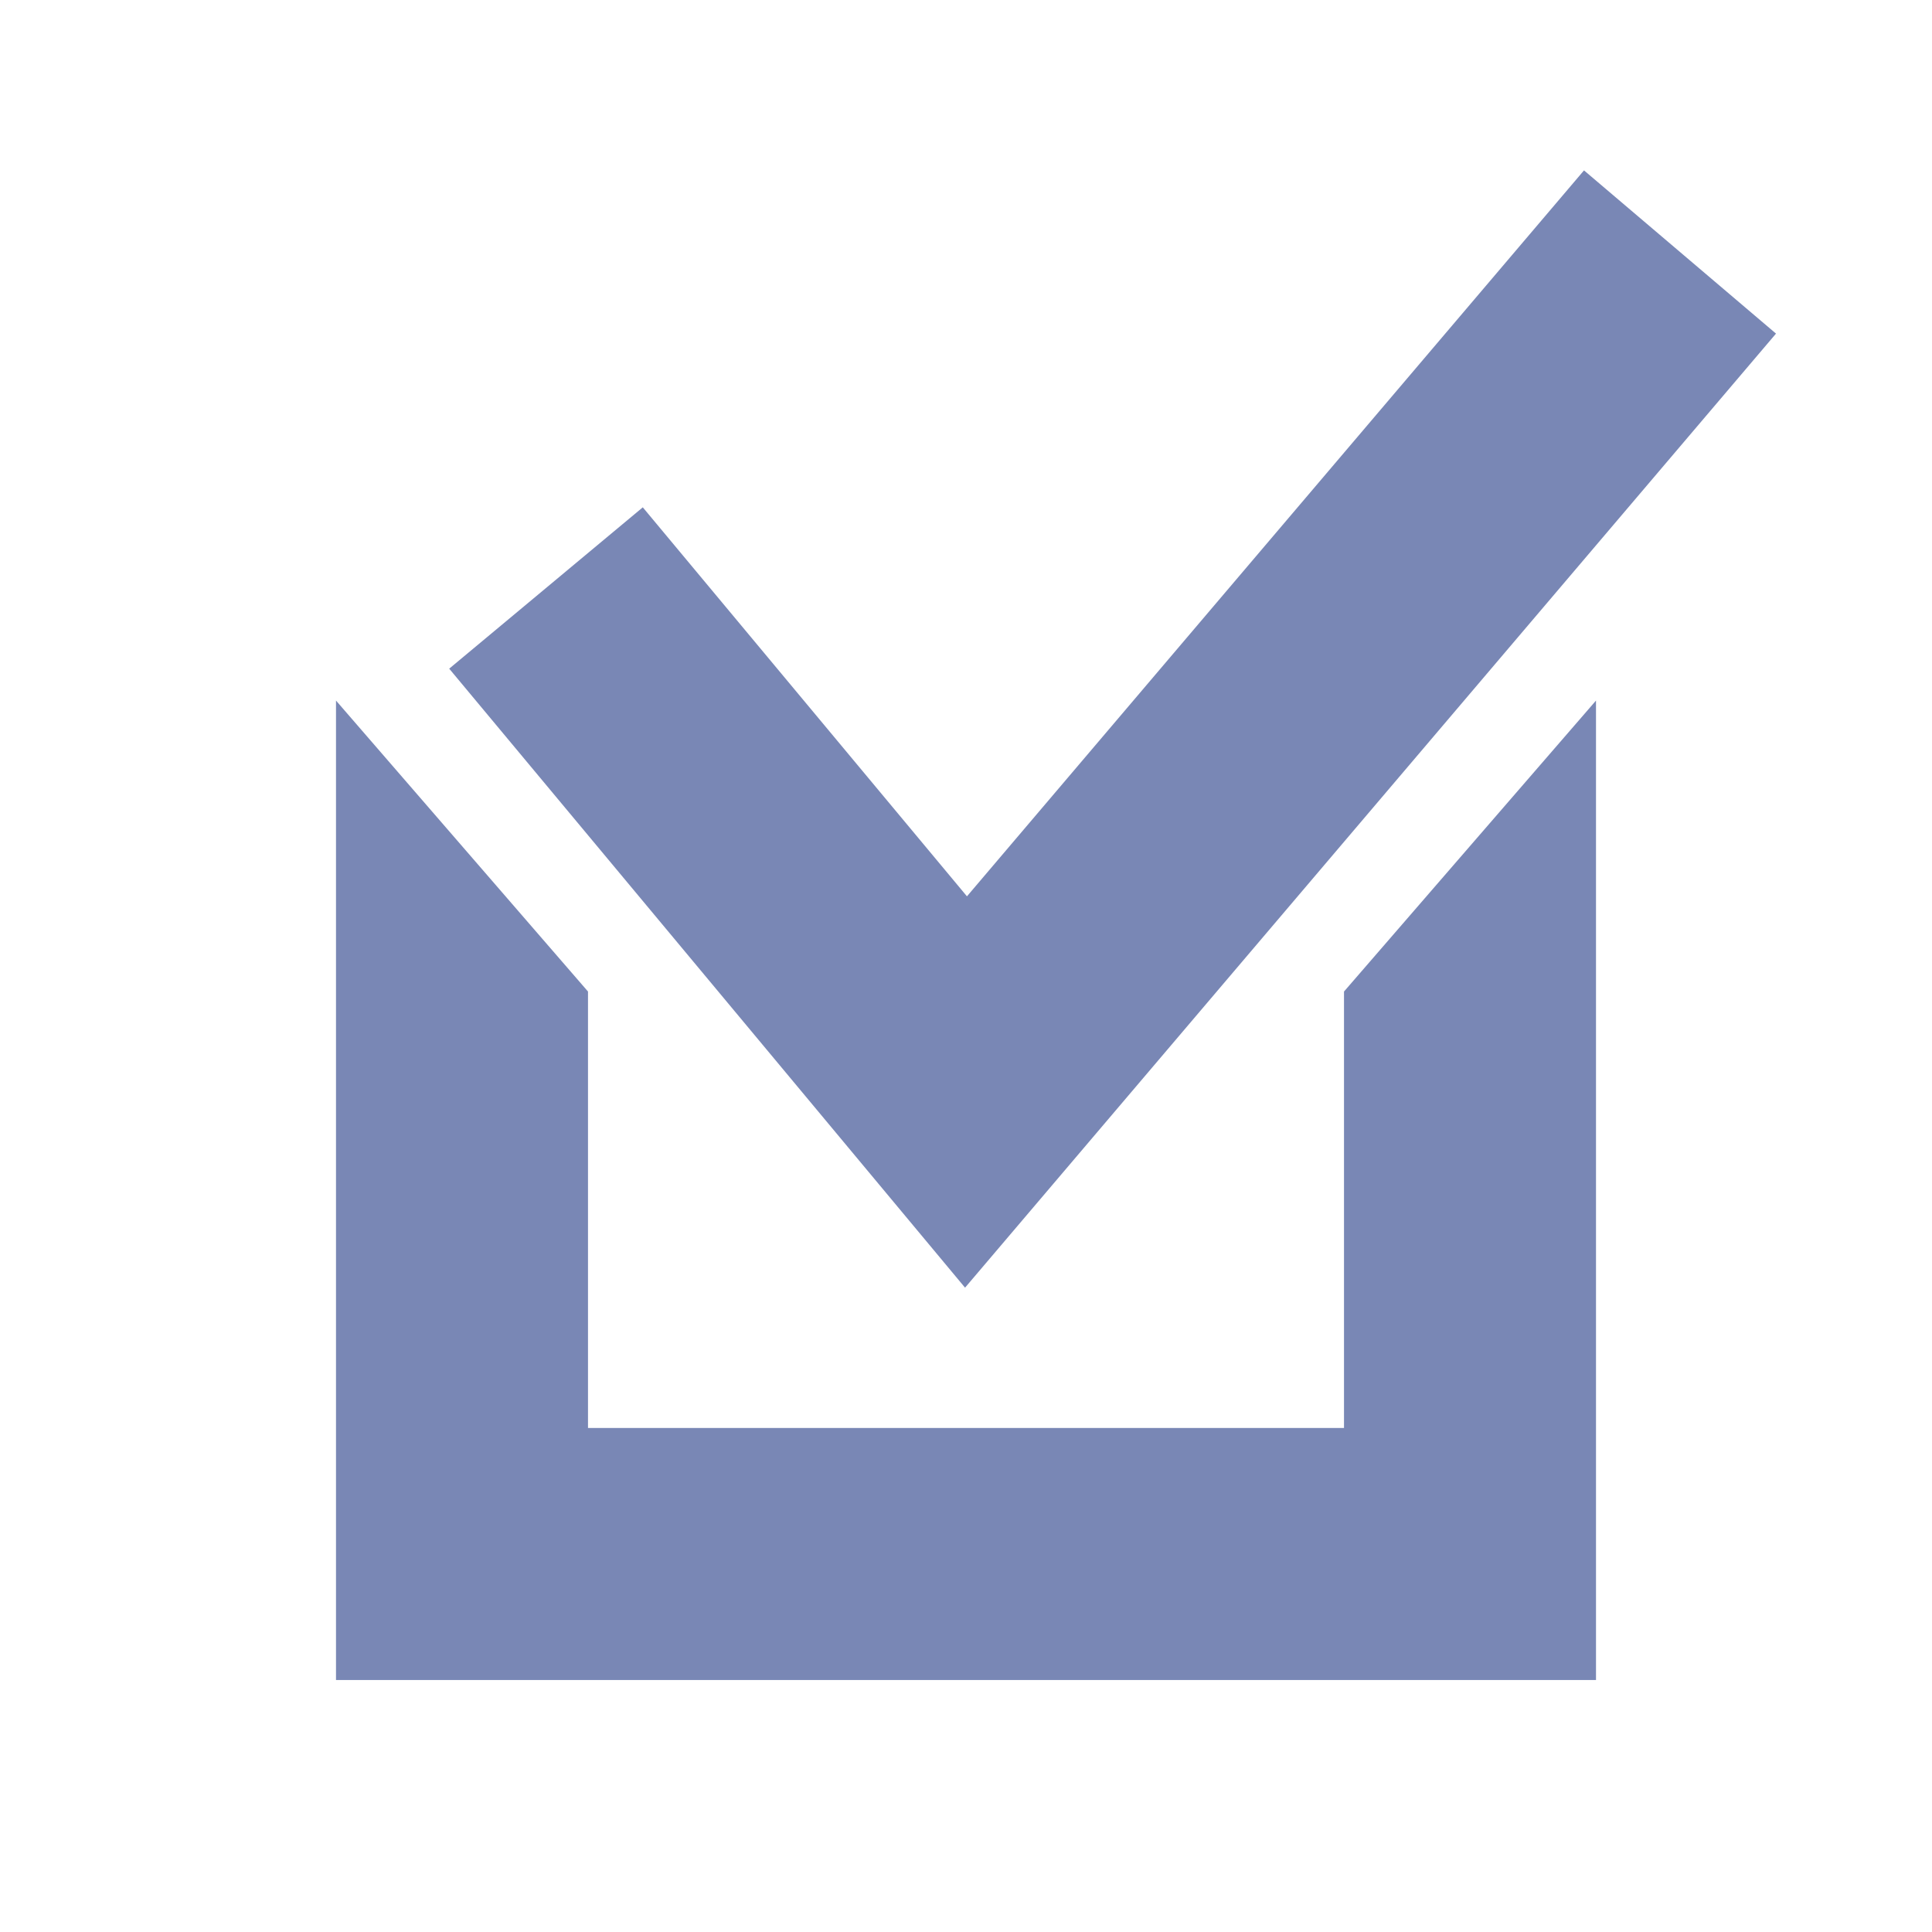
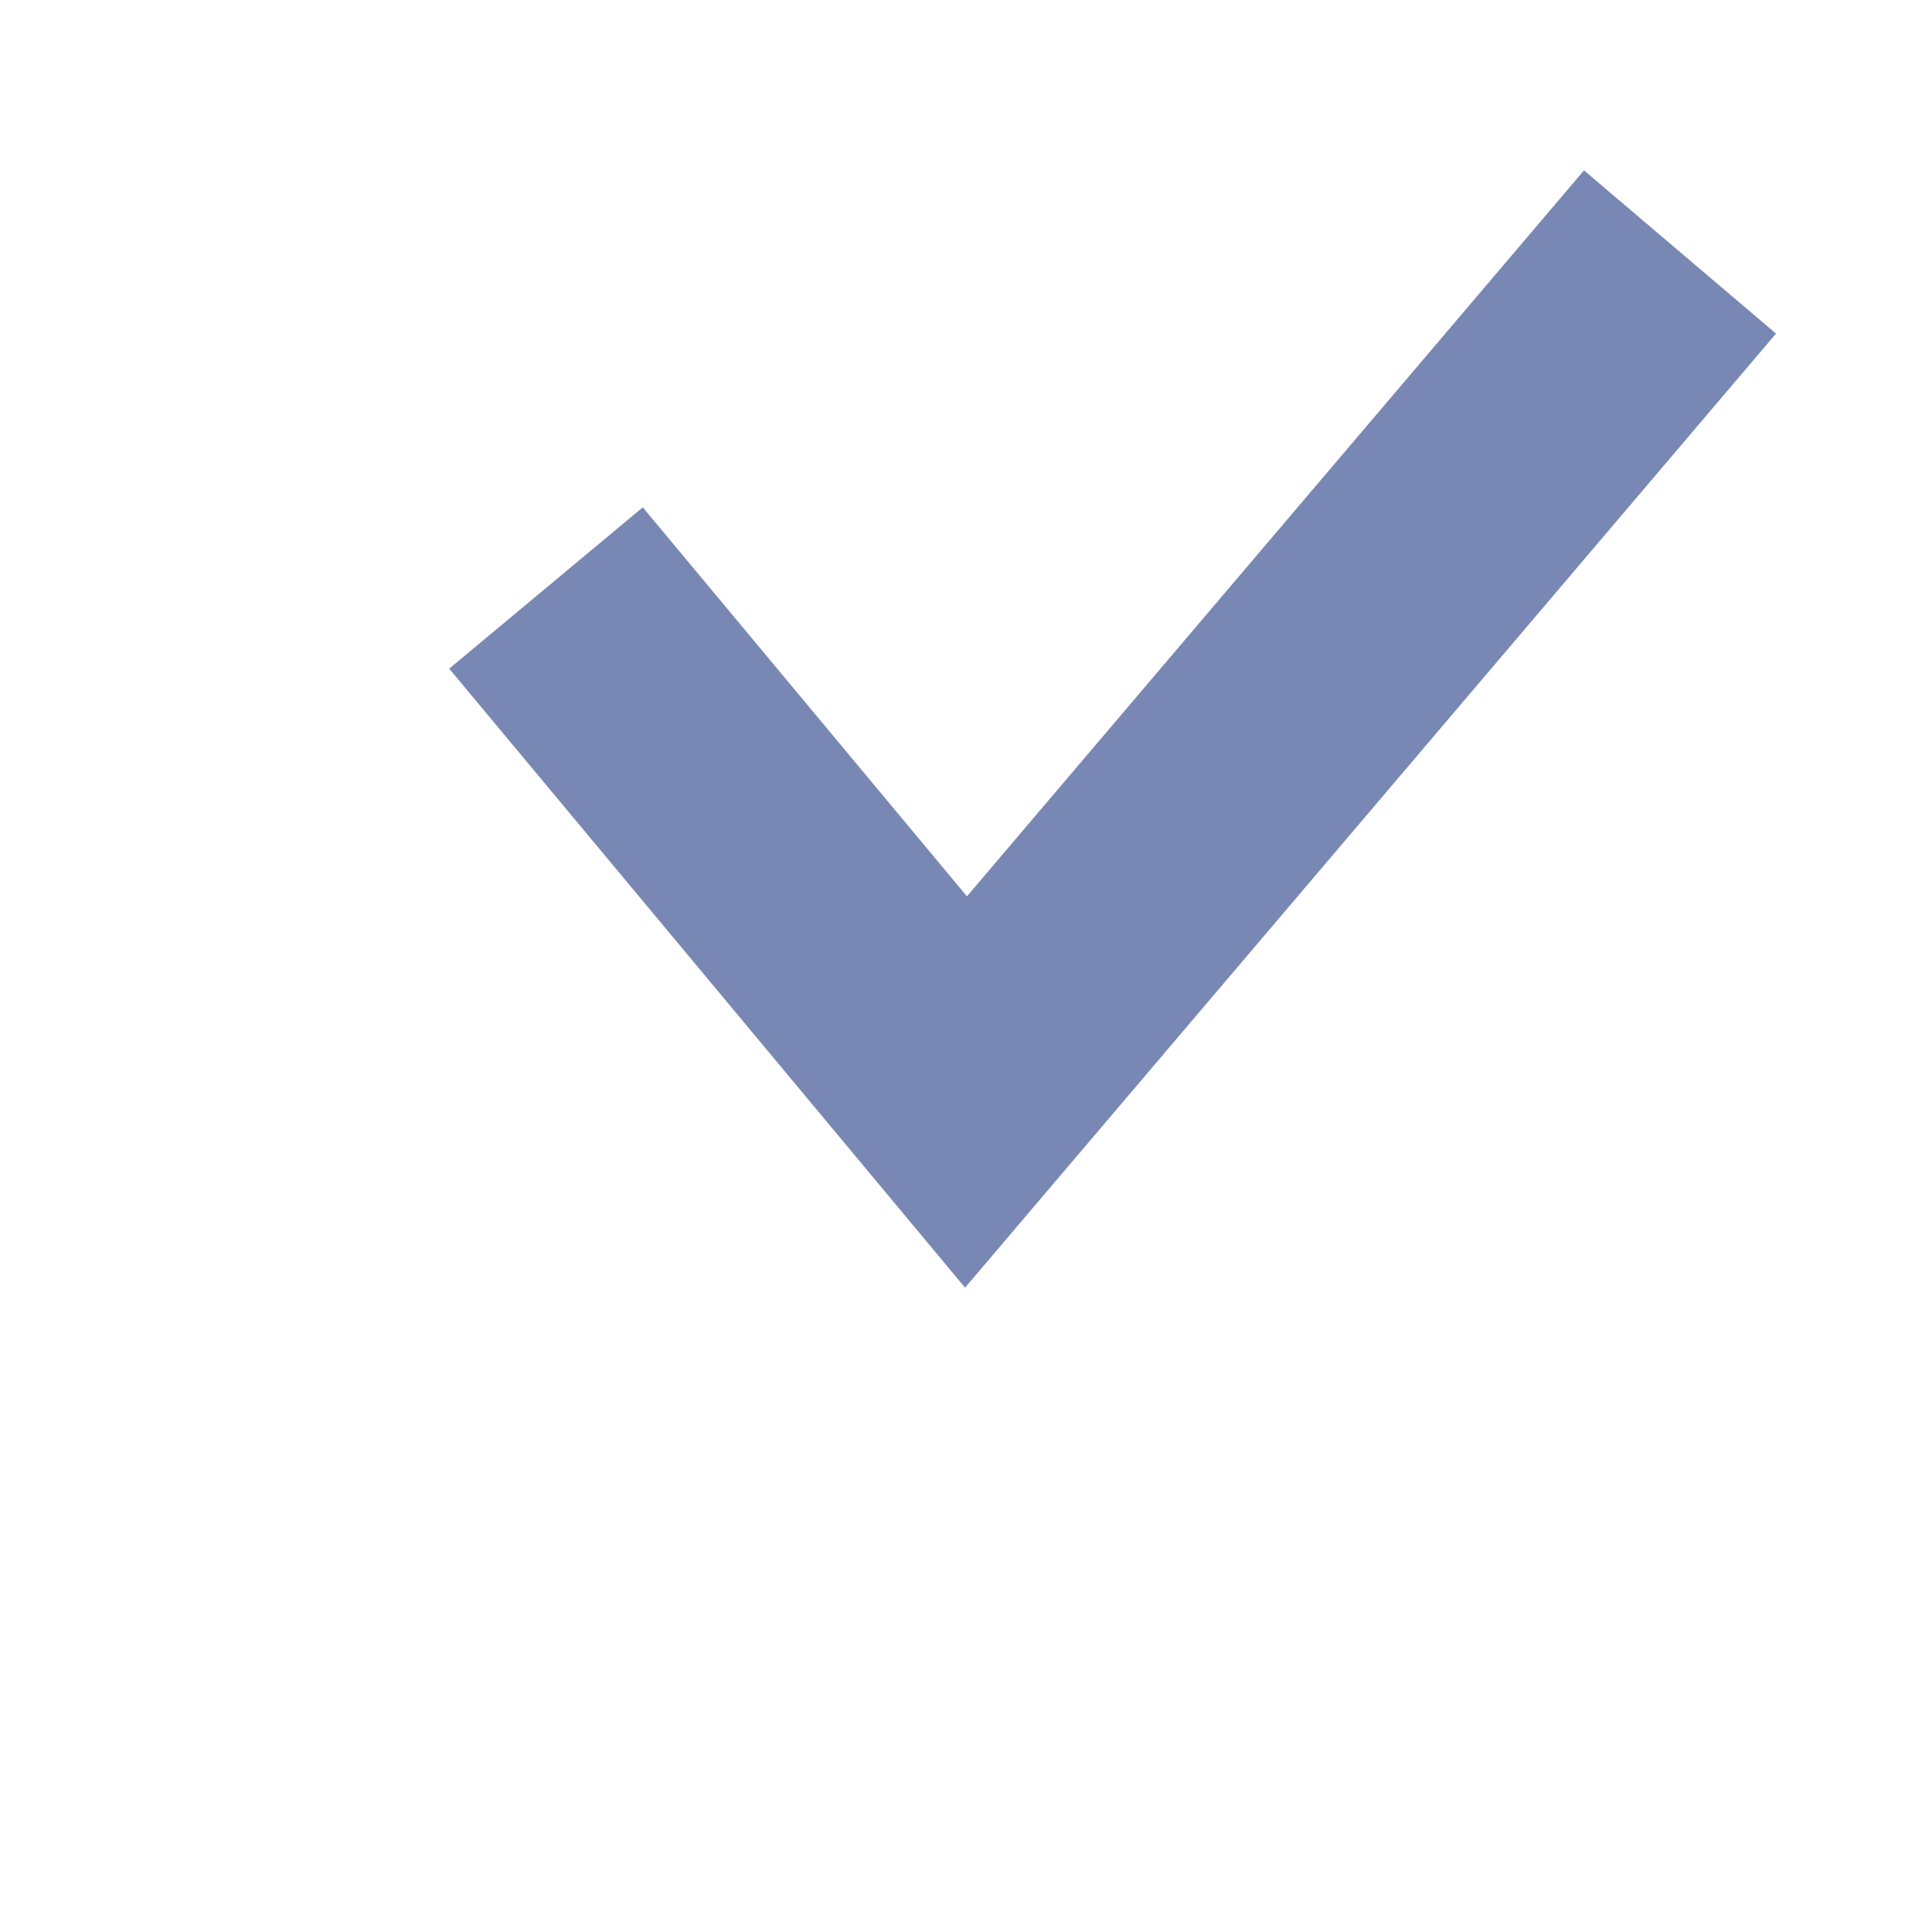
<svg xmlns="http://www.w3.org/2000/svg" xmlns:ns1="http://sodipodi.sourceforge.net/DTD/sodipodi-0.dtd" xmlns:ns2="http://www.inkscape.org/namespaces/inkscape" width="23" height="23" viewBox="-4 -2 23 23" fill="none" version="1.1" id="svg2" ns1:docname="feature.svg" ns2:version="1.4 (e7c3feb1, 2024-10-09)">
  <defs id="defs2" />
  <ns1:namedview id="namedview2" pagecolor="#ffffff" bordercolor="#000000" borderopacity="0.25" ns2:showpageshadow="2" ns2:pageopacity="0.0" ns2:pagecheckerboard="0" ns2:deskcolor="#d1d1d1" ns2:zoom="9.6329456" ns2:cx="-12.509154" ns2:cy="-6.3324348" ns2:window-width="1680" ns2:window-height="997" ns2:window-x="0" ns2:window-y="25" ns2:window-maximized="1" ns2:current-layer="svg2" />
-   <path fill-rule="evenodd" clip-rule="evenodd" d="M 7.5,15 H 3 V 9.804 L 0,6.34 V 8 v 7 3 h 3 9 3 V 15 8 6.34 l -3,3.464 V 15 Z" fill="#0f0f0f" id="path1" style="fill:#7987b5;fill-opacity:1" />
  <path d="m 2.5,5 5,6 L 16,1" stroke="#0f0f0f" stroke-width="3" id="path2" style="stroke:#7987b5;stroke-opacity:1" />
</svg>